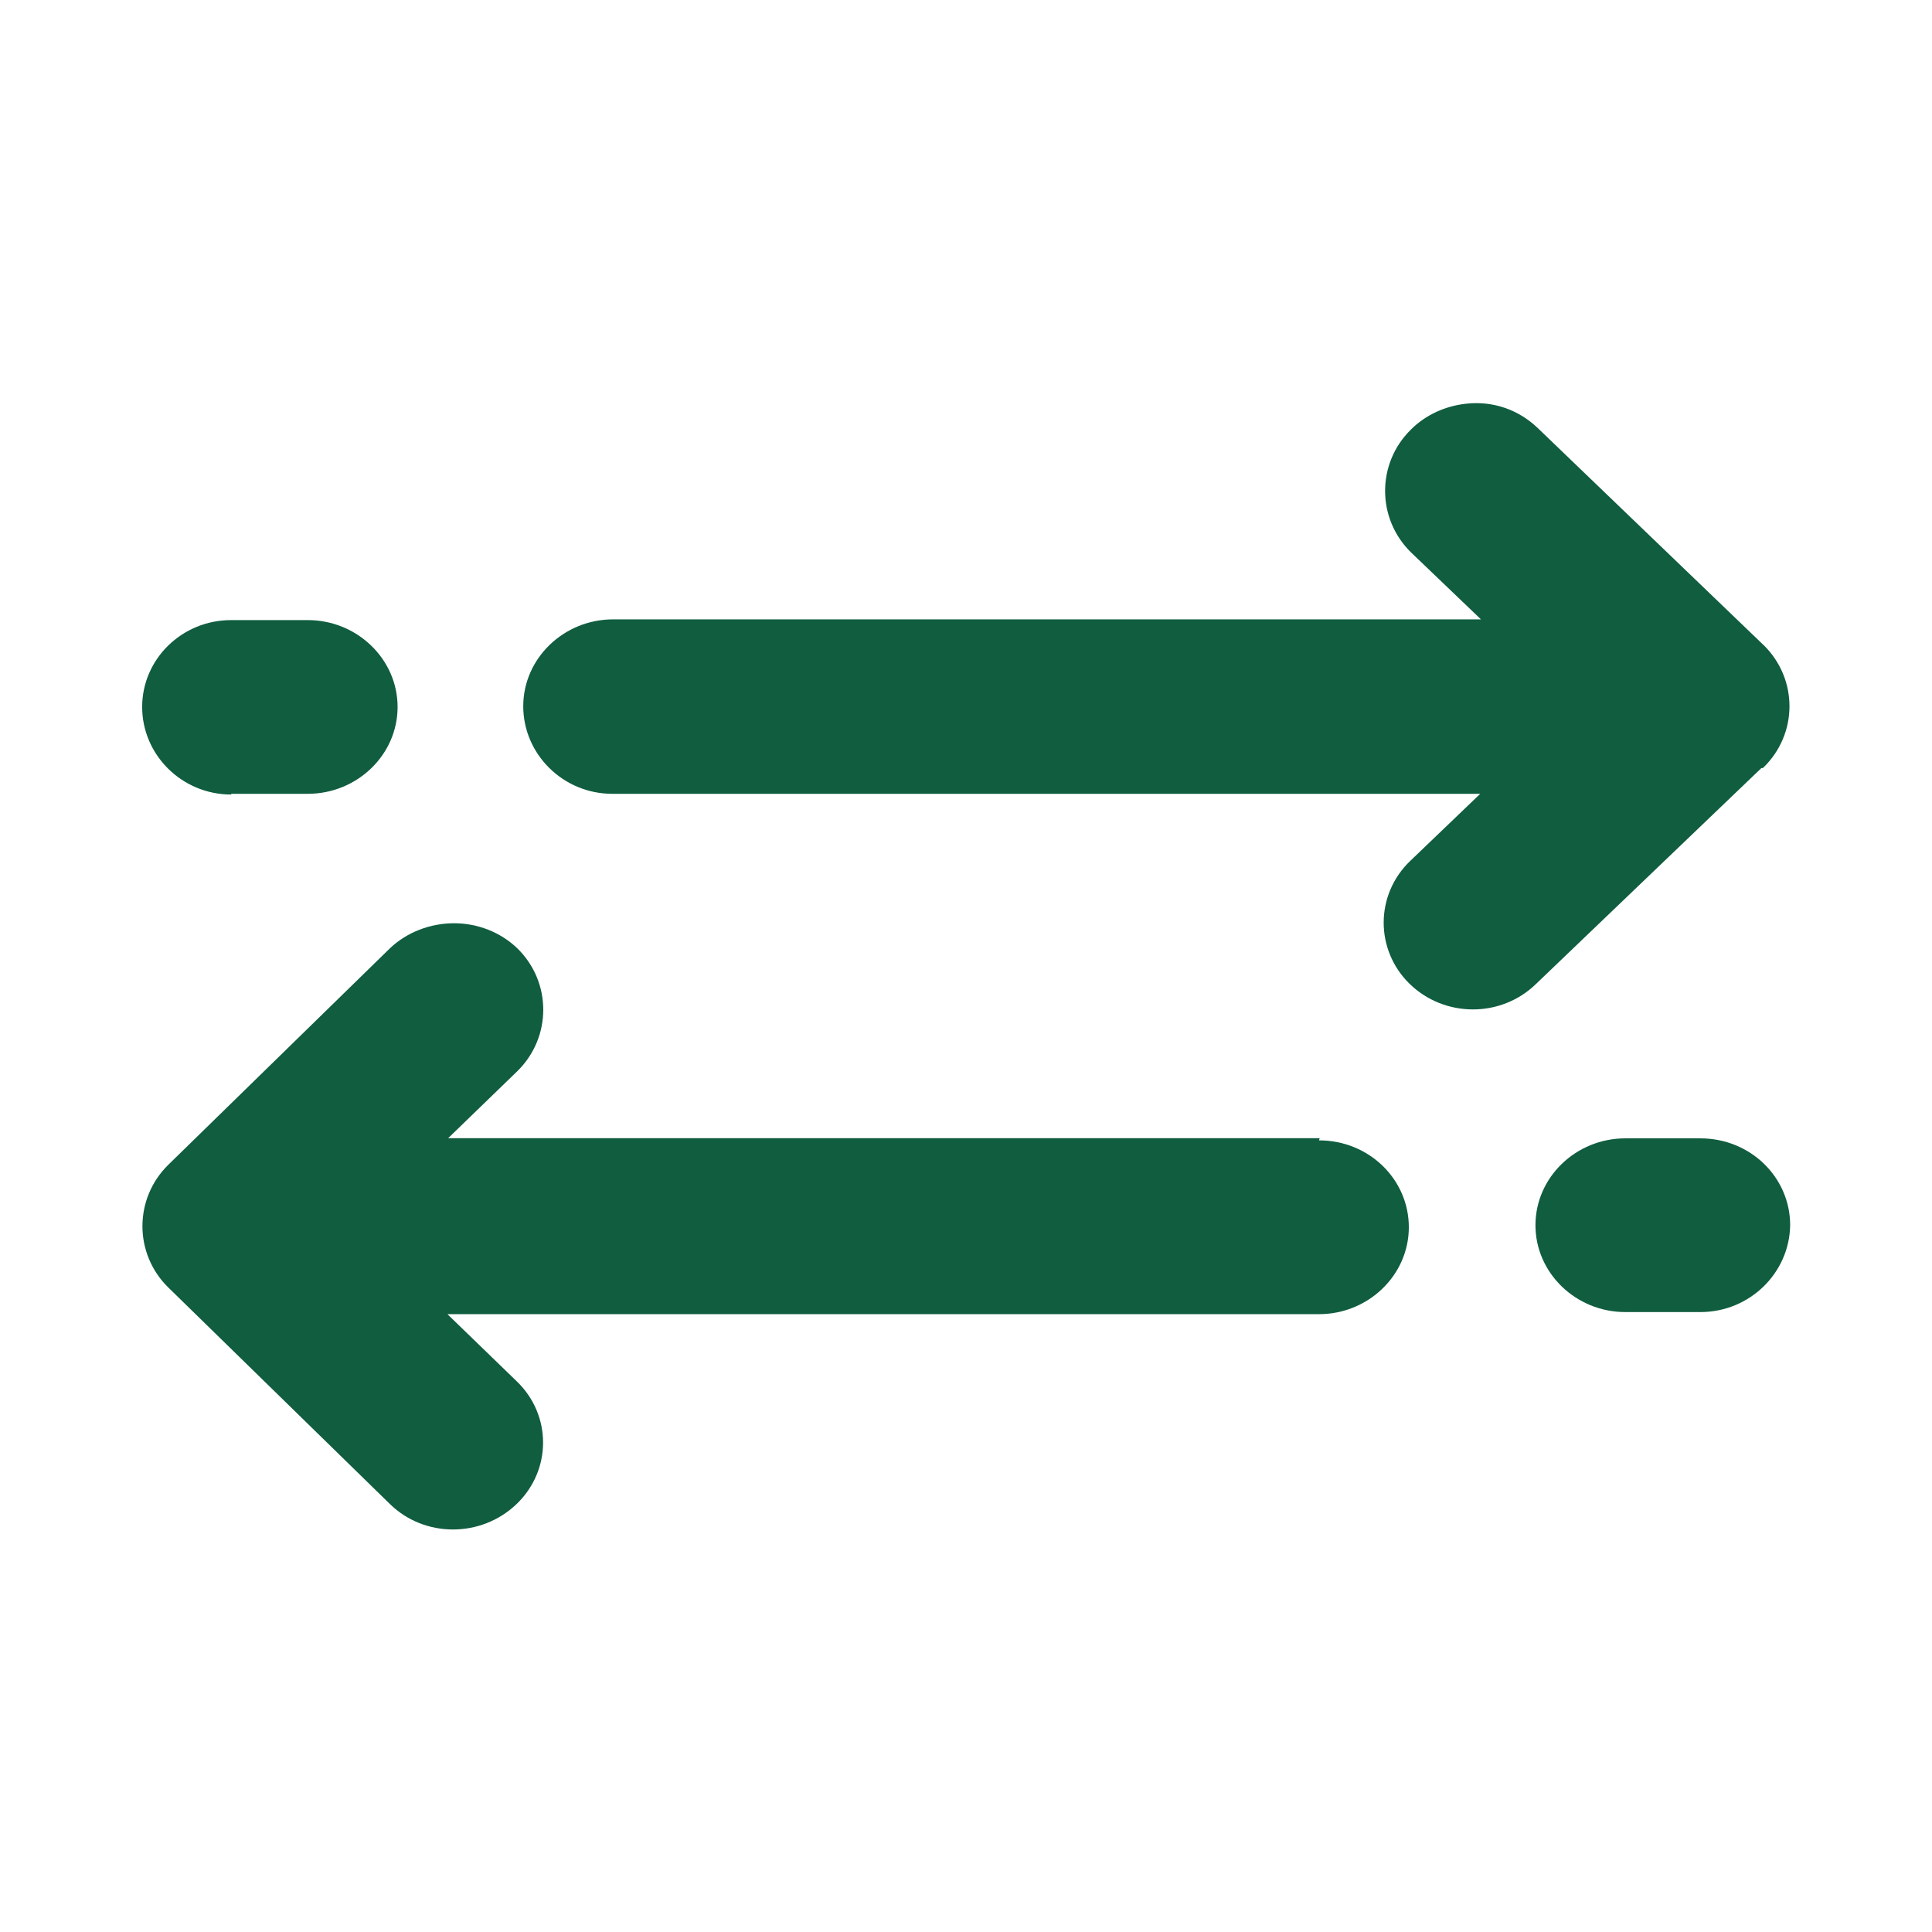
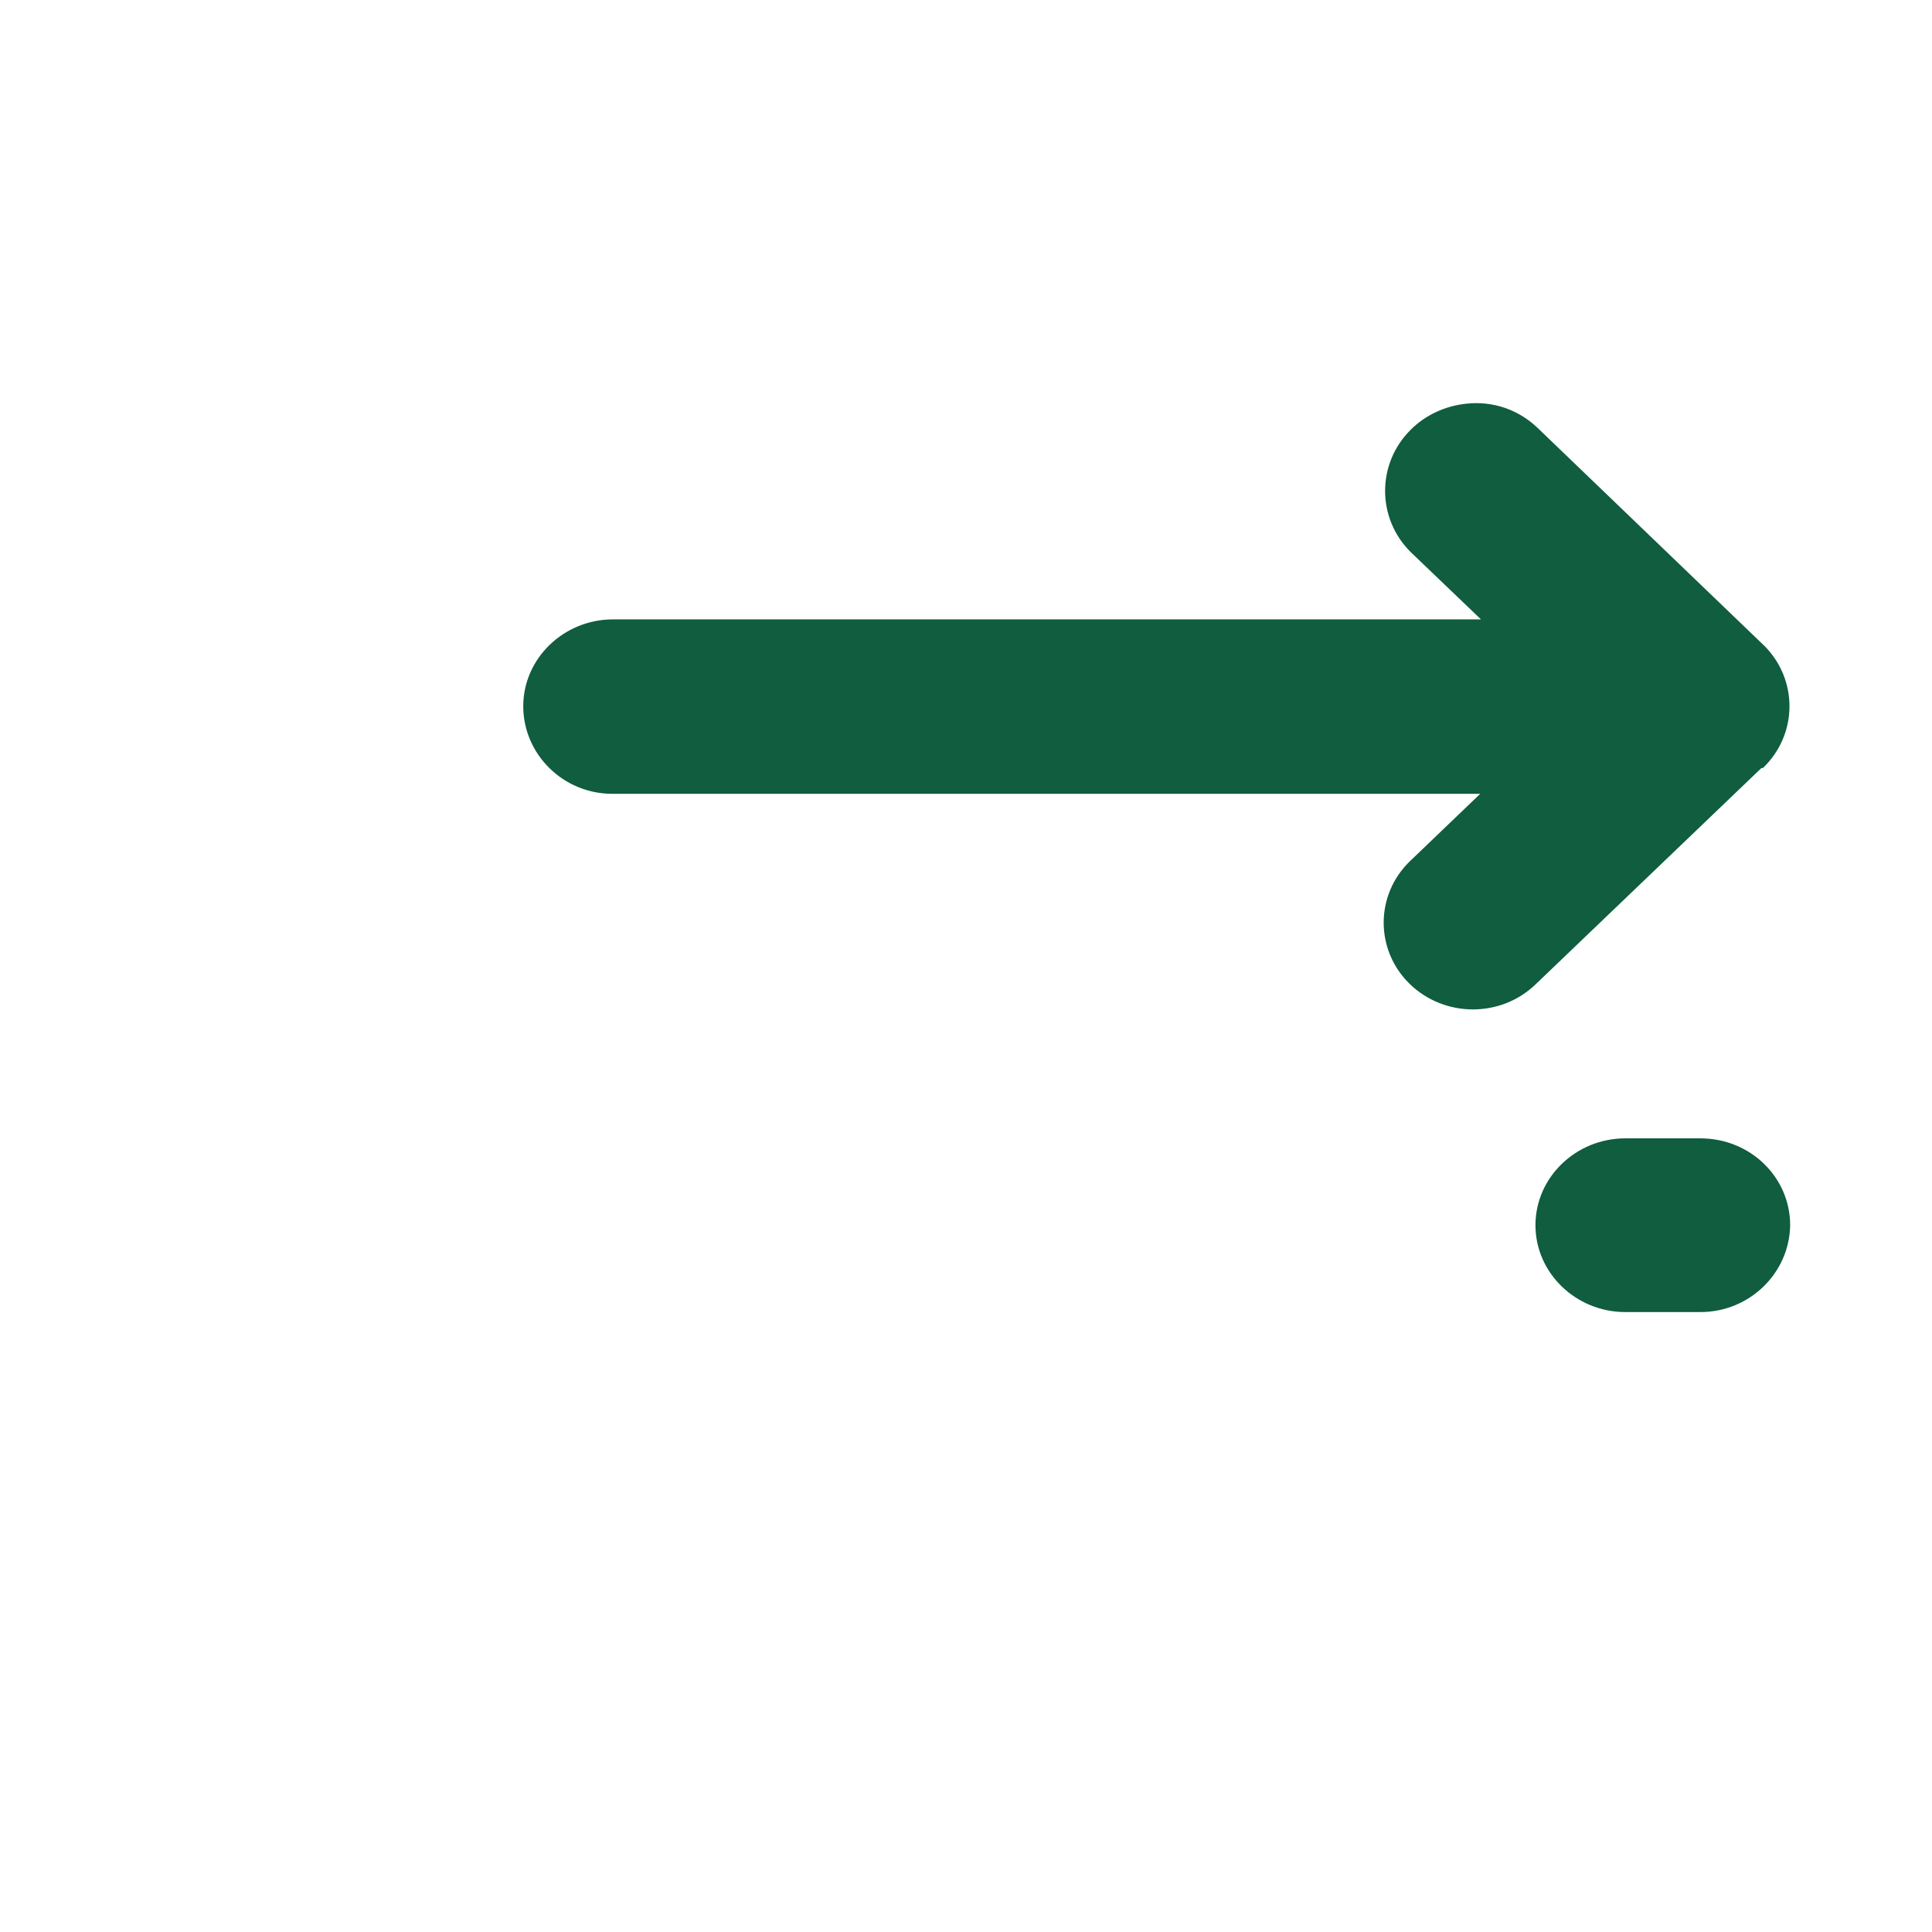
<svg xmlns="http://www.w3.org/2000/svg" width="24" height="24" viewBox="0 0 24 24" fill="none">
  <path d="M21.899 9.541C22.338 9.121 22.338 8.435 21.909 8.014C21.909 8.014 21.909 8.014 21.899 8.005L19.101 5.316C18.863 5.088 18.544 4.978 18.214 5.015C17.958 5.042 17.711 5.152 17.528 5.335C17.099 5.755 17.099 6.441 17.528 6.862L18.397 7.694H7.616C7.003 7.694 6.5 8.179 6.5 8.773C6.5 9.368 6.994 9.861 7.606 9.861H18.388L17.519 10.694C17.08 11.114 17.08 11.8 17.51 12.221C17.94 12.641 18.644 12.65 19.083 12.221L21.881 9.541H21.899Z" fill="#105D40" />
-   <path d="M16.394 14.139H5.567L6.426 13.307C6.856 12.886 6.856 12.2 6.426 11.78C6.216 11.579 5.933 11.469 5.64 11.469C5.347 11.469 5.055 11.579 4.844 11.78L2.092 14.468C1.662 14.889 1.662 15.575 2.092 15.995L4.844 18.684C5.274 19.105 5.978 19.105 6.417 18.684C6.856 18.263 6.856 17.577 6.417 17.157L5.558 16.325H16.385C16.998 16.325 17.501 15.84 17.501 15.245C17.501 14.651 17.007 14.166 16.385 14.166L16.394 14.139Z" fill="#105D40" />
-   <path d="M2.872 9.861H3.823C4.436 9.861 4.939 9.377 4.939 8.782C4.939 8.188 4.436 7.703 3.823 7.703H2.872C2.259 7.703 1.766 8.188 1.766 8.782C1.766 9.377 2.259 9.87 2.872 9.87V9.861Z" fill="#105D40" />
  <path d="M21.123 14.141H20.19C19.577 14.141 19.074 14.625 19.074 15.22C19.074 15.814 19.577 16.299 20.19 16.299H21.123C21.735 16.299 22.229 15.814 22.238 15.22C22.238 14.625 21.744 14.141 21.123 14.141Z" fill="#105D40" />
</svg>